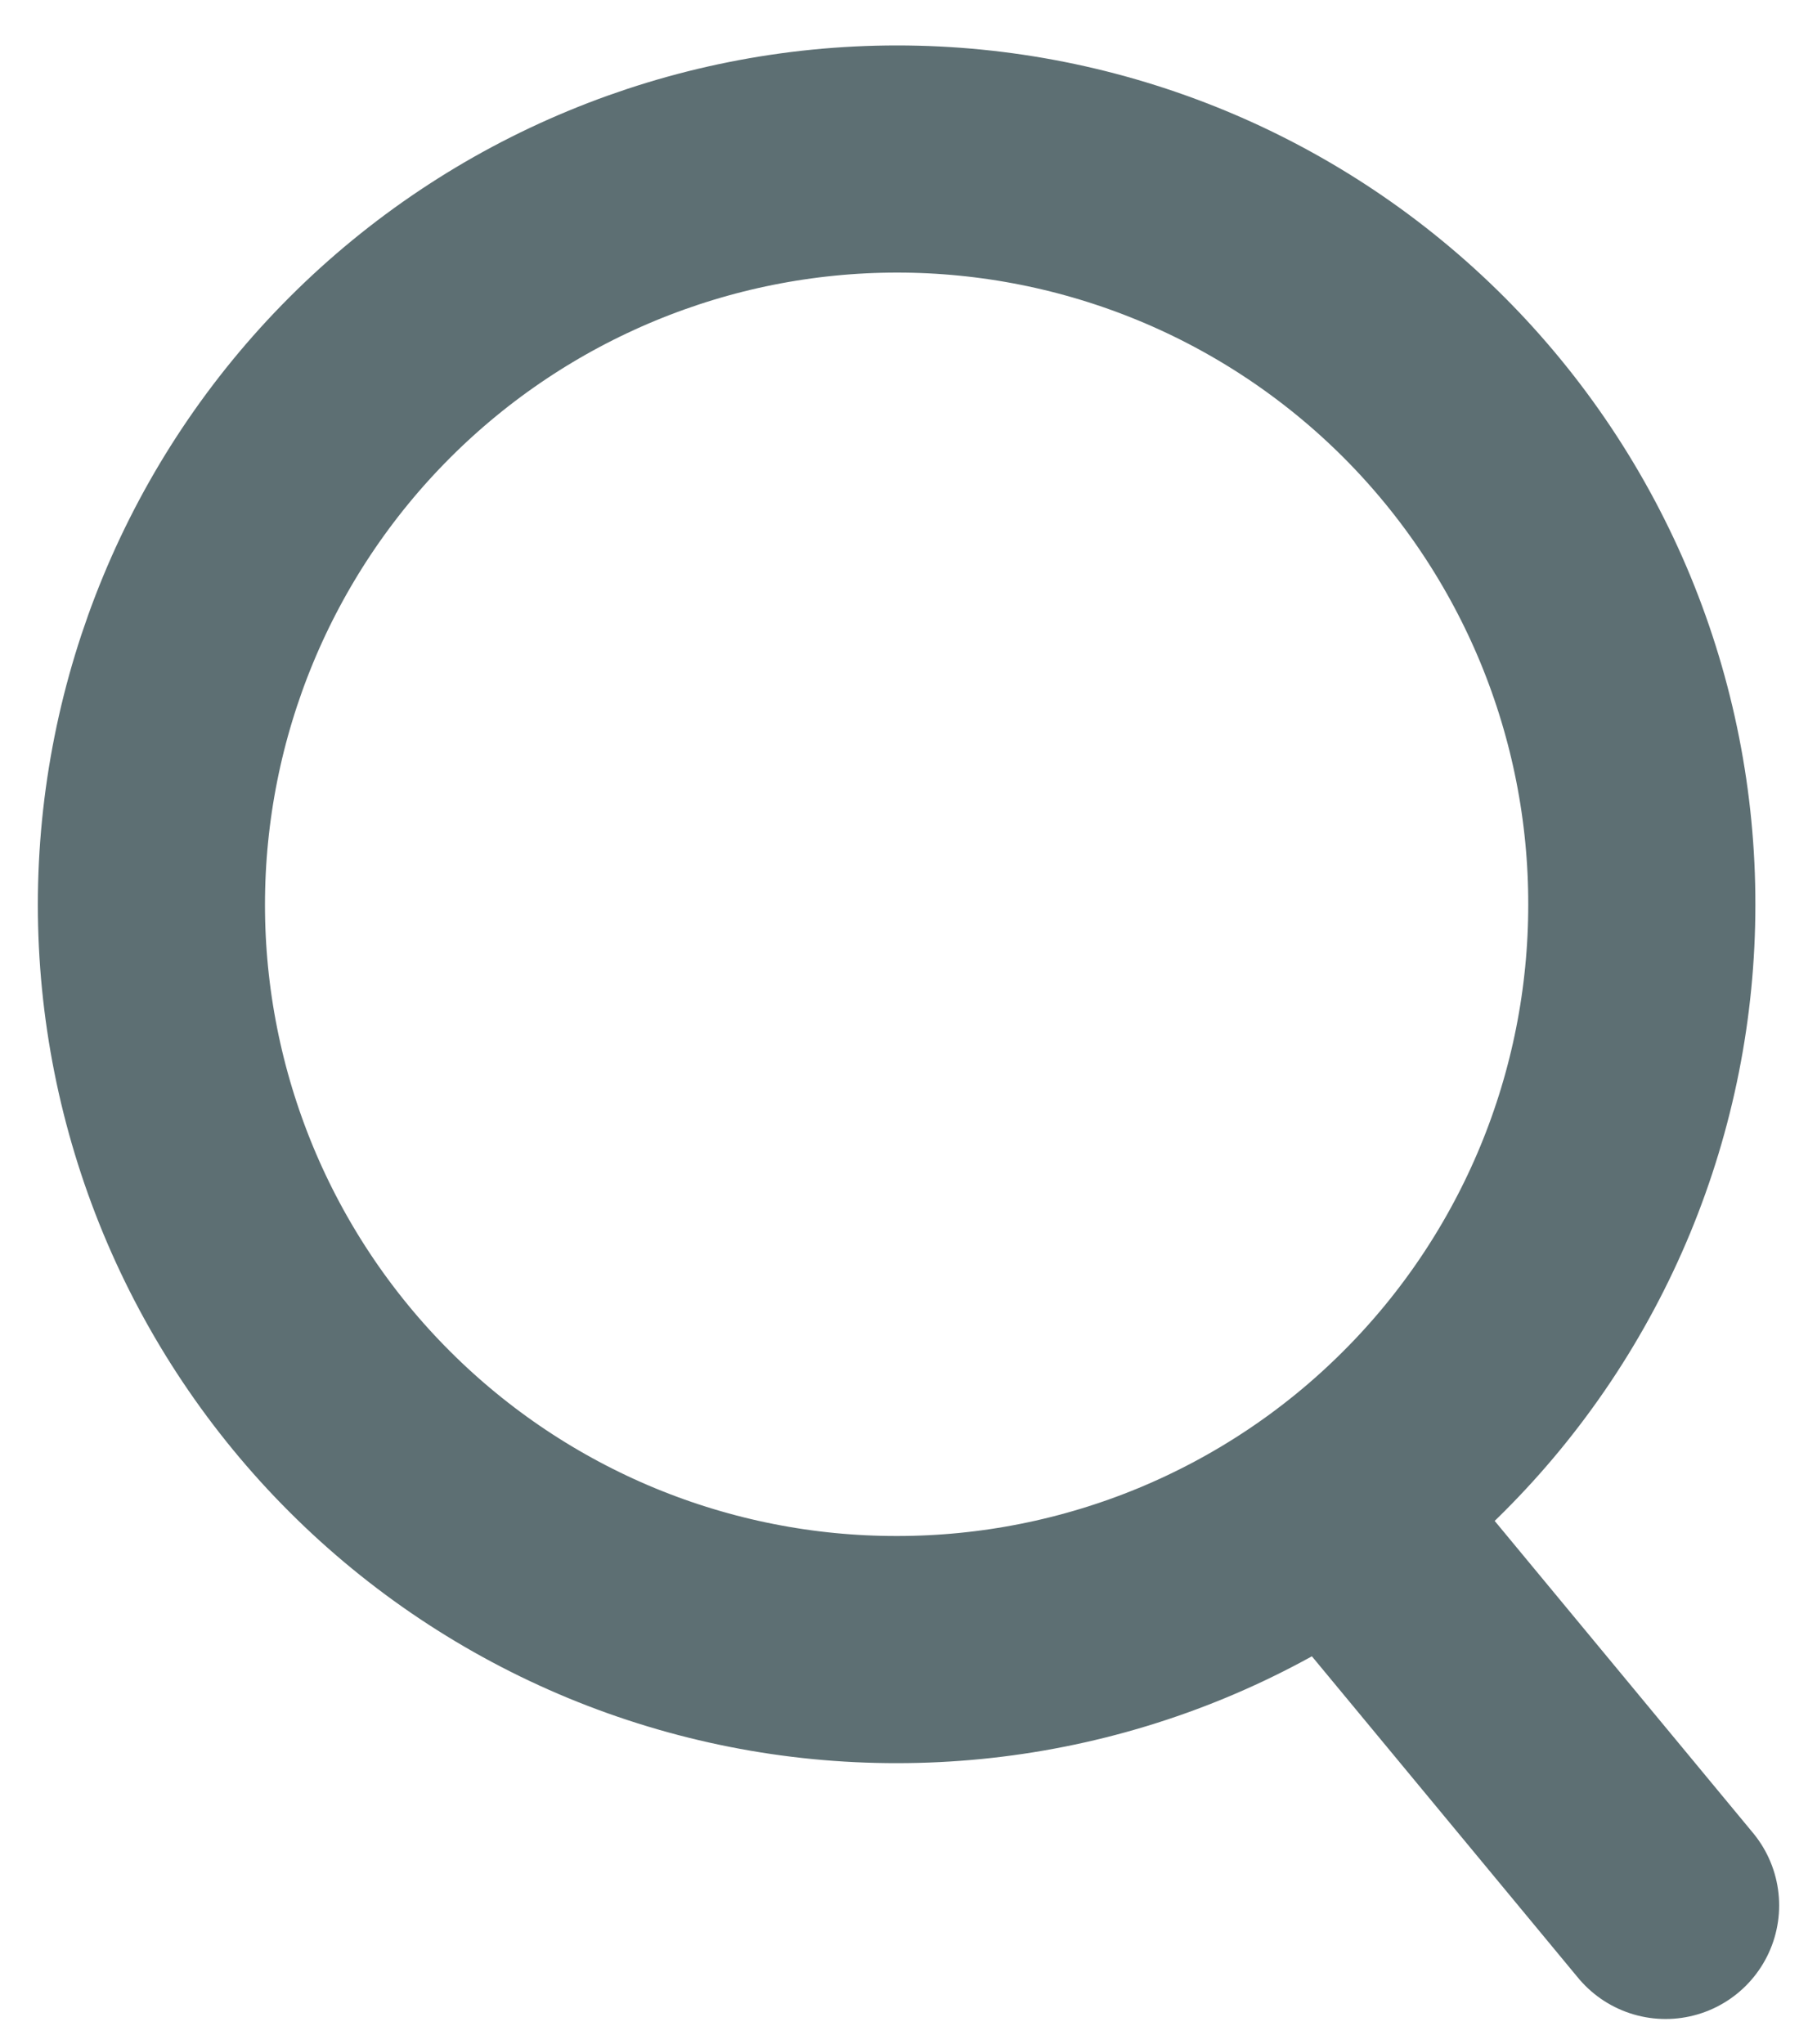
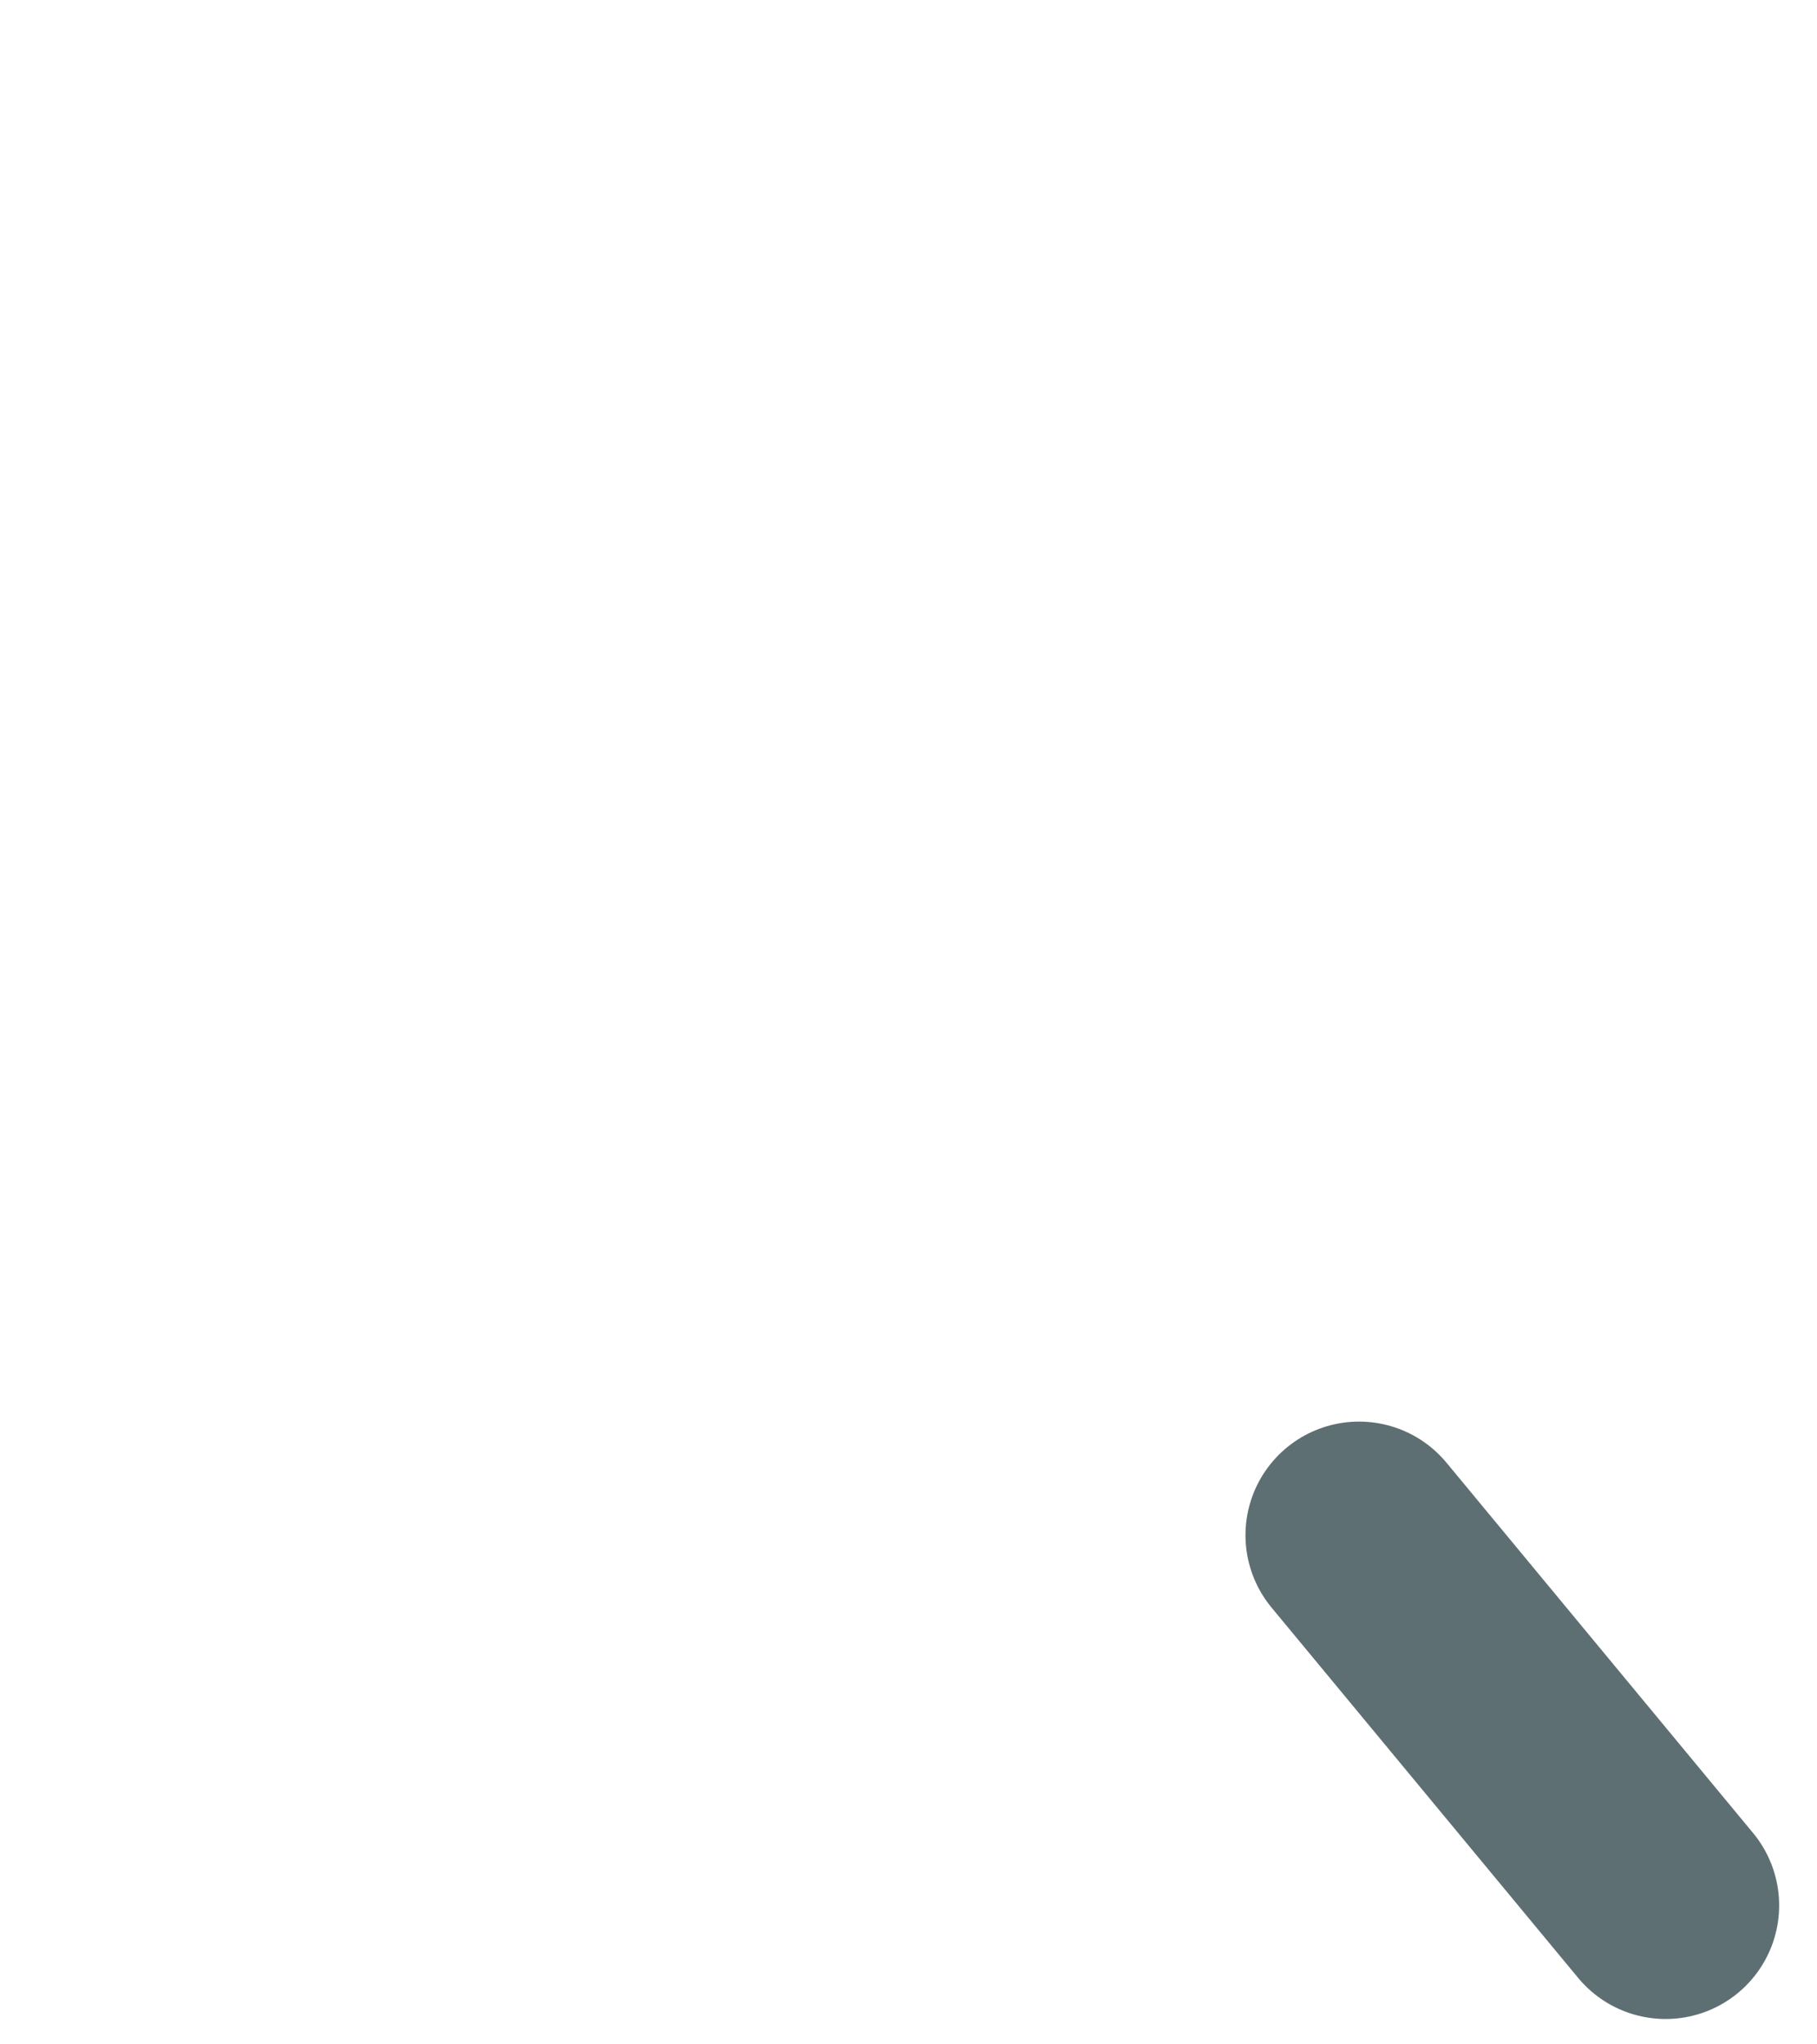
<svg xmlns="http://www.w3.org/2000/svg" width="24" height="27" viewBox="0 0 24 27" fill="none">
-   <path d="M11.85 21.786C13.142 21.786 14.421 21.532 15.614 21.038C16.808 20.543 17.892 19.819 18.805 18.905C19.719 17.992 20.443 16.908 20.938 15.714C21.432 14.521 21.686 13.242 21.686 11.95C21.688 10.657 21.435 9.377 20.942 8.182C20.448 6.987 19.724 5.901 18.811 4.986C17.897 4.071 16.812 3.345 15.618 2.85C14.423 2.355 13.143 2.1 11.85 2.1C9.238 2.1 6.732 3.138 4.885 4.985C3.038 6.832 2 9.338 2 11.95C2 13.243 2.255 14.523 2.75 15.718C3.245 16.912 3.971 17.997 4.886 18.91C5.801 19.824 6.887 20.548 8.082 21.042C9.277 21.535 10.557 21.788 11.85 21.786Z" stroke="#5D6F73" stroke-width="3" />
  <path d="M17.951 20.275L22 25.165" stroke="#5D6F73" stroke-width="3" stroke-linecap="round" />
</svg>